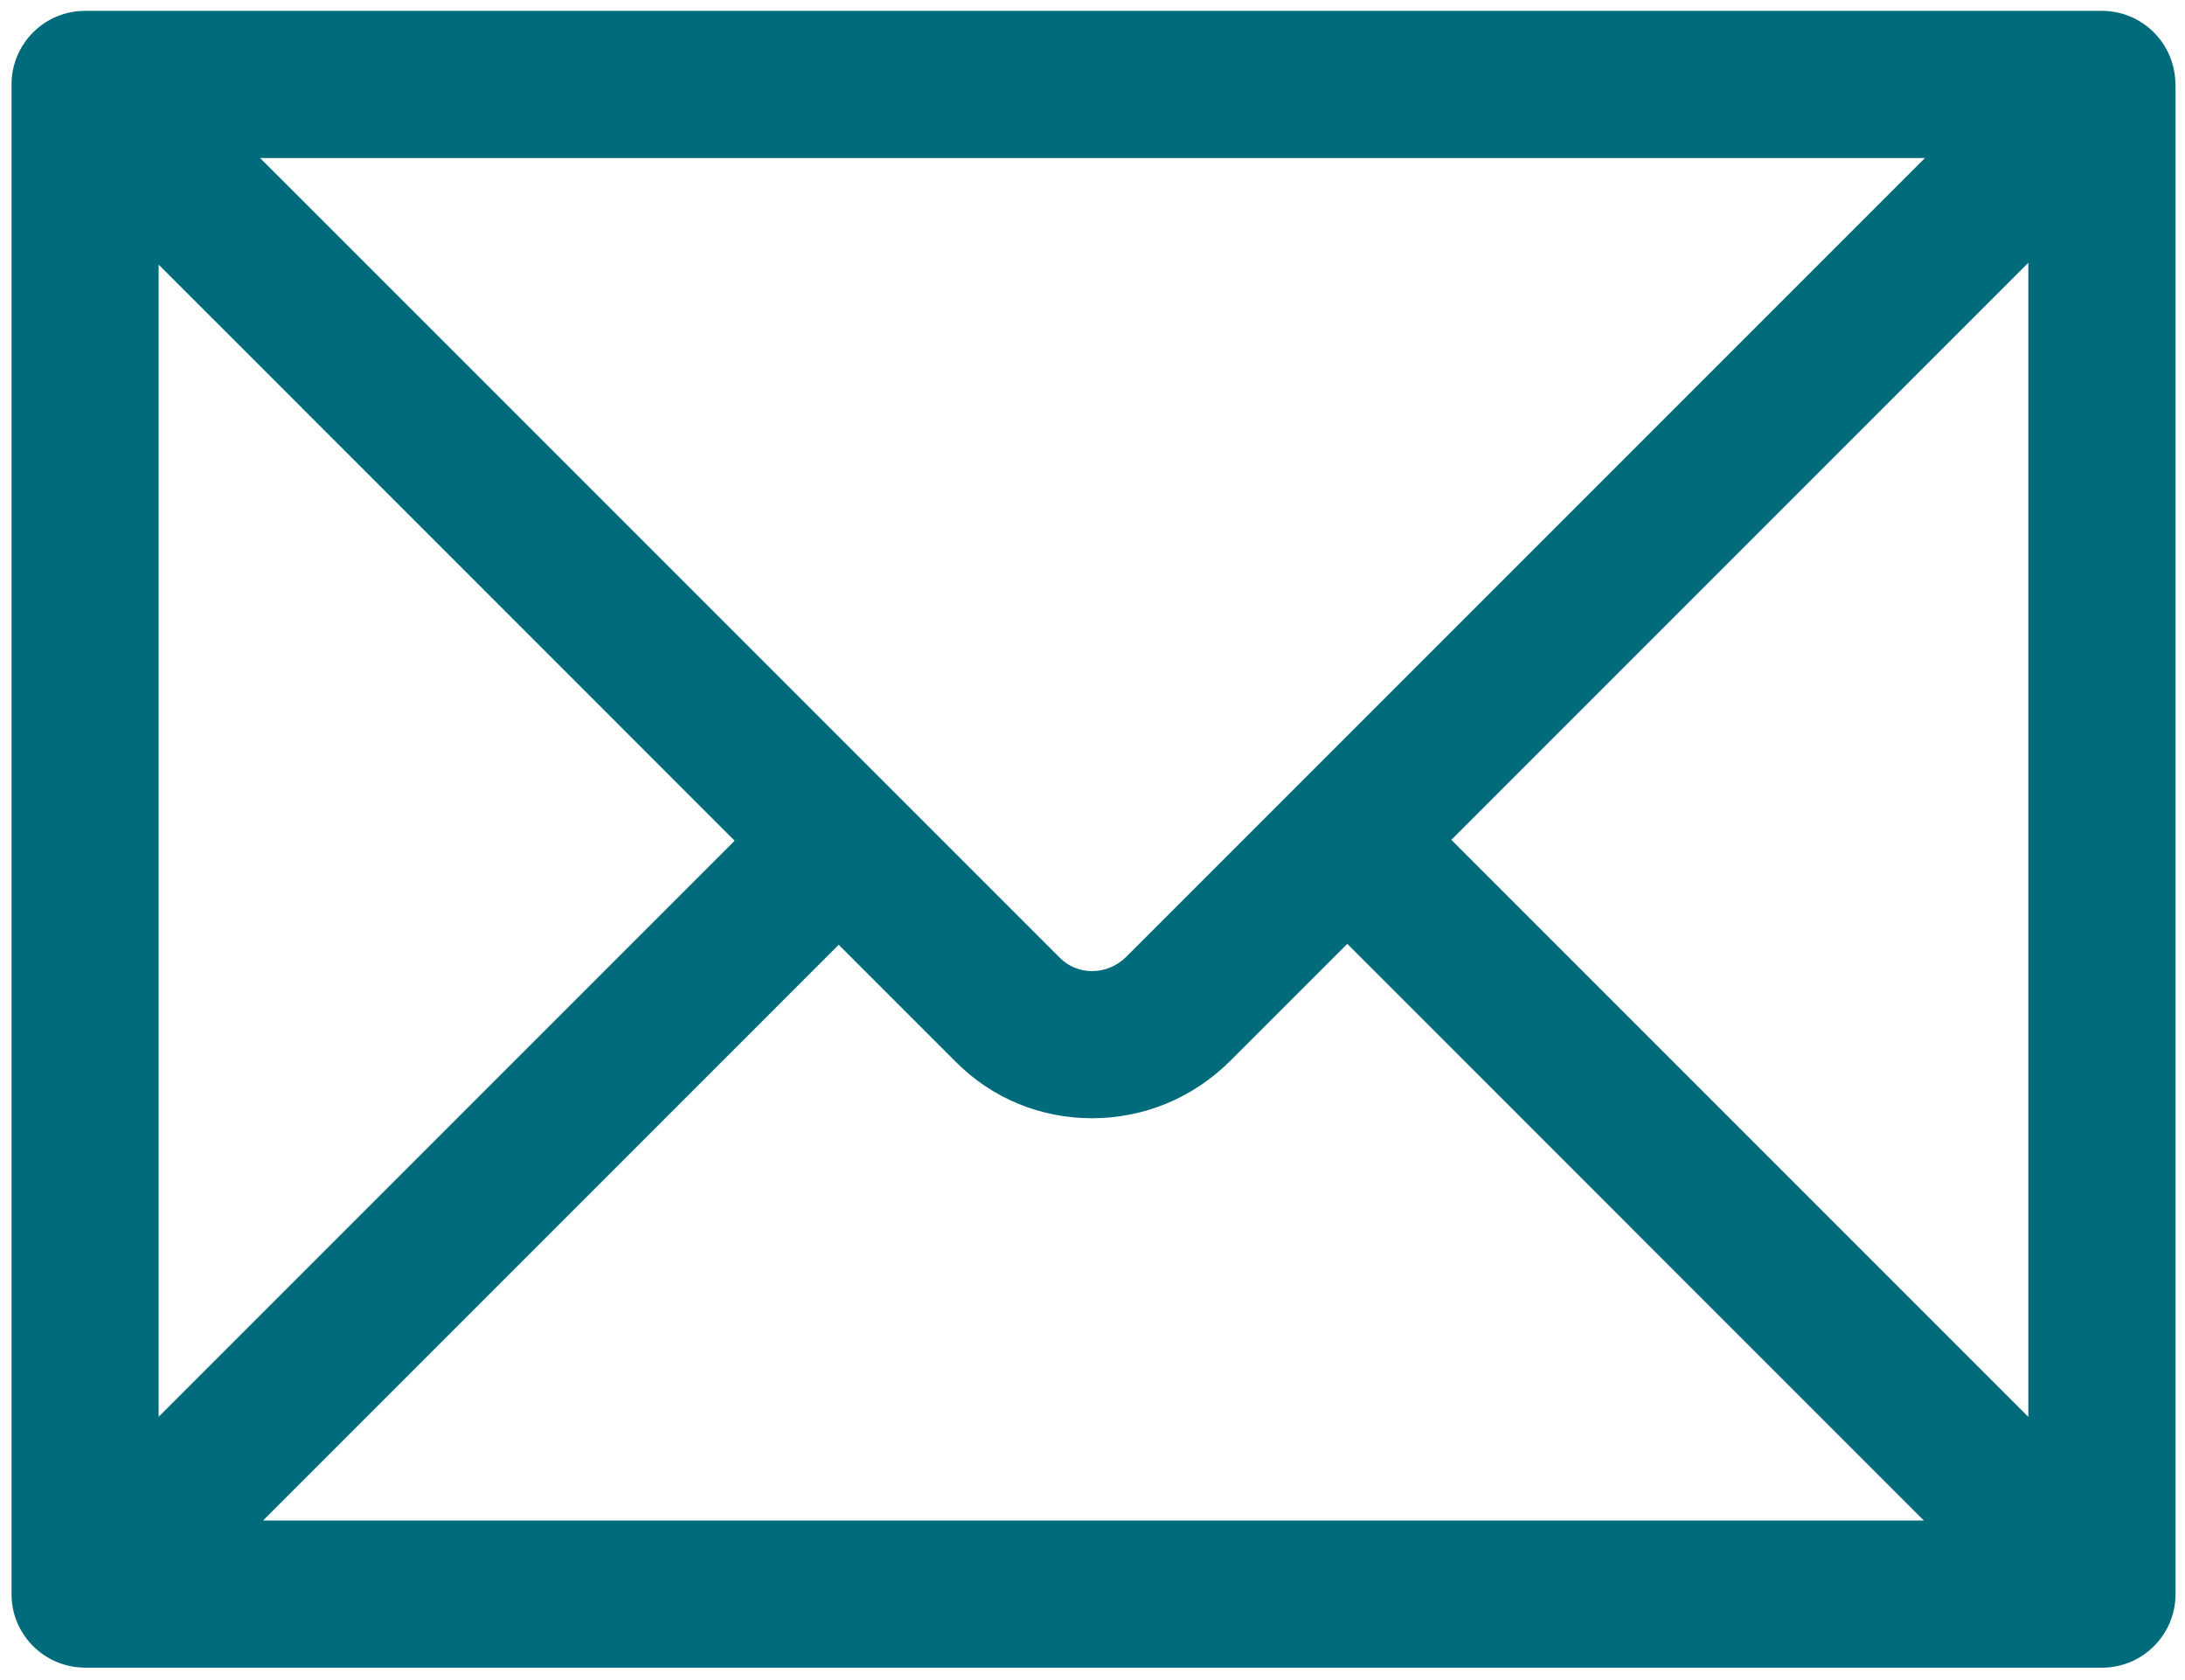
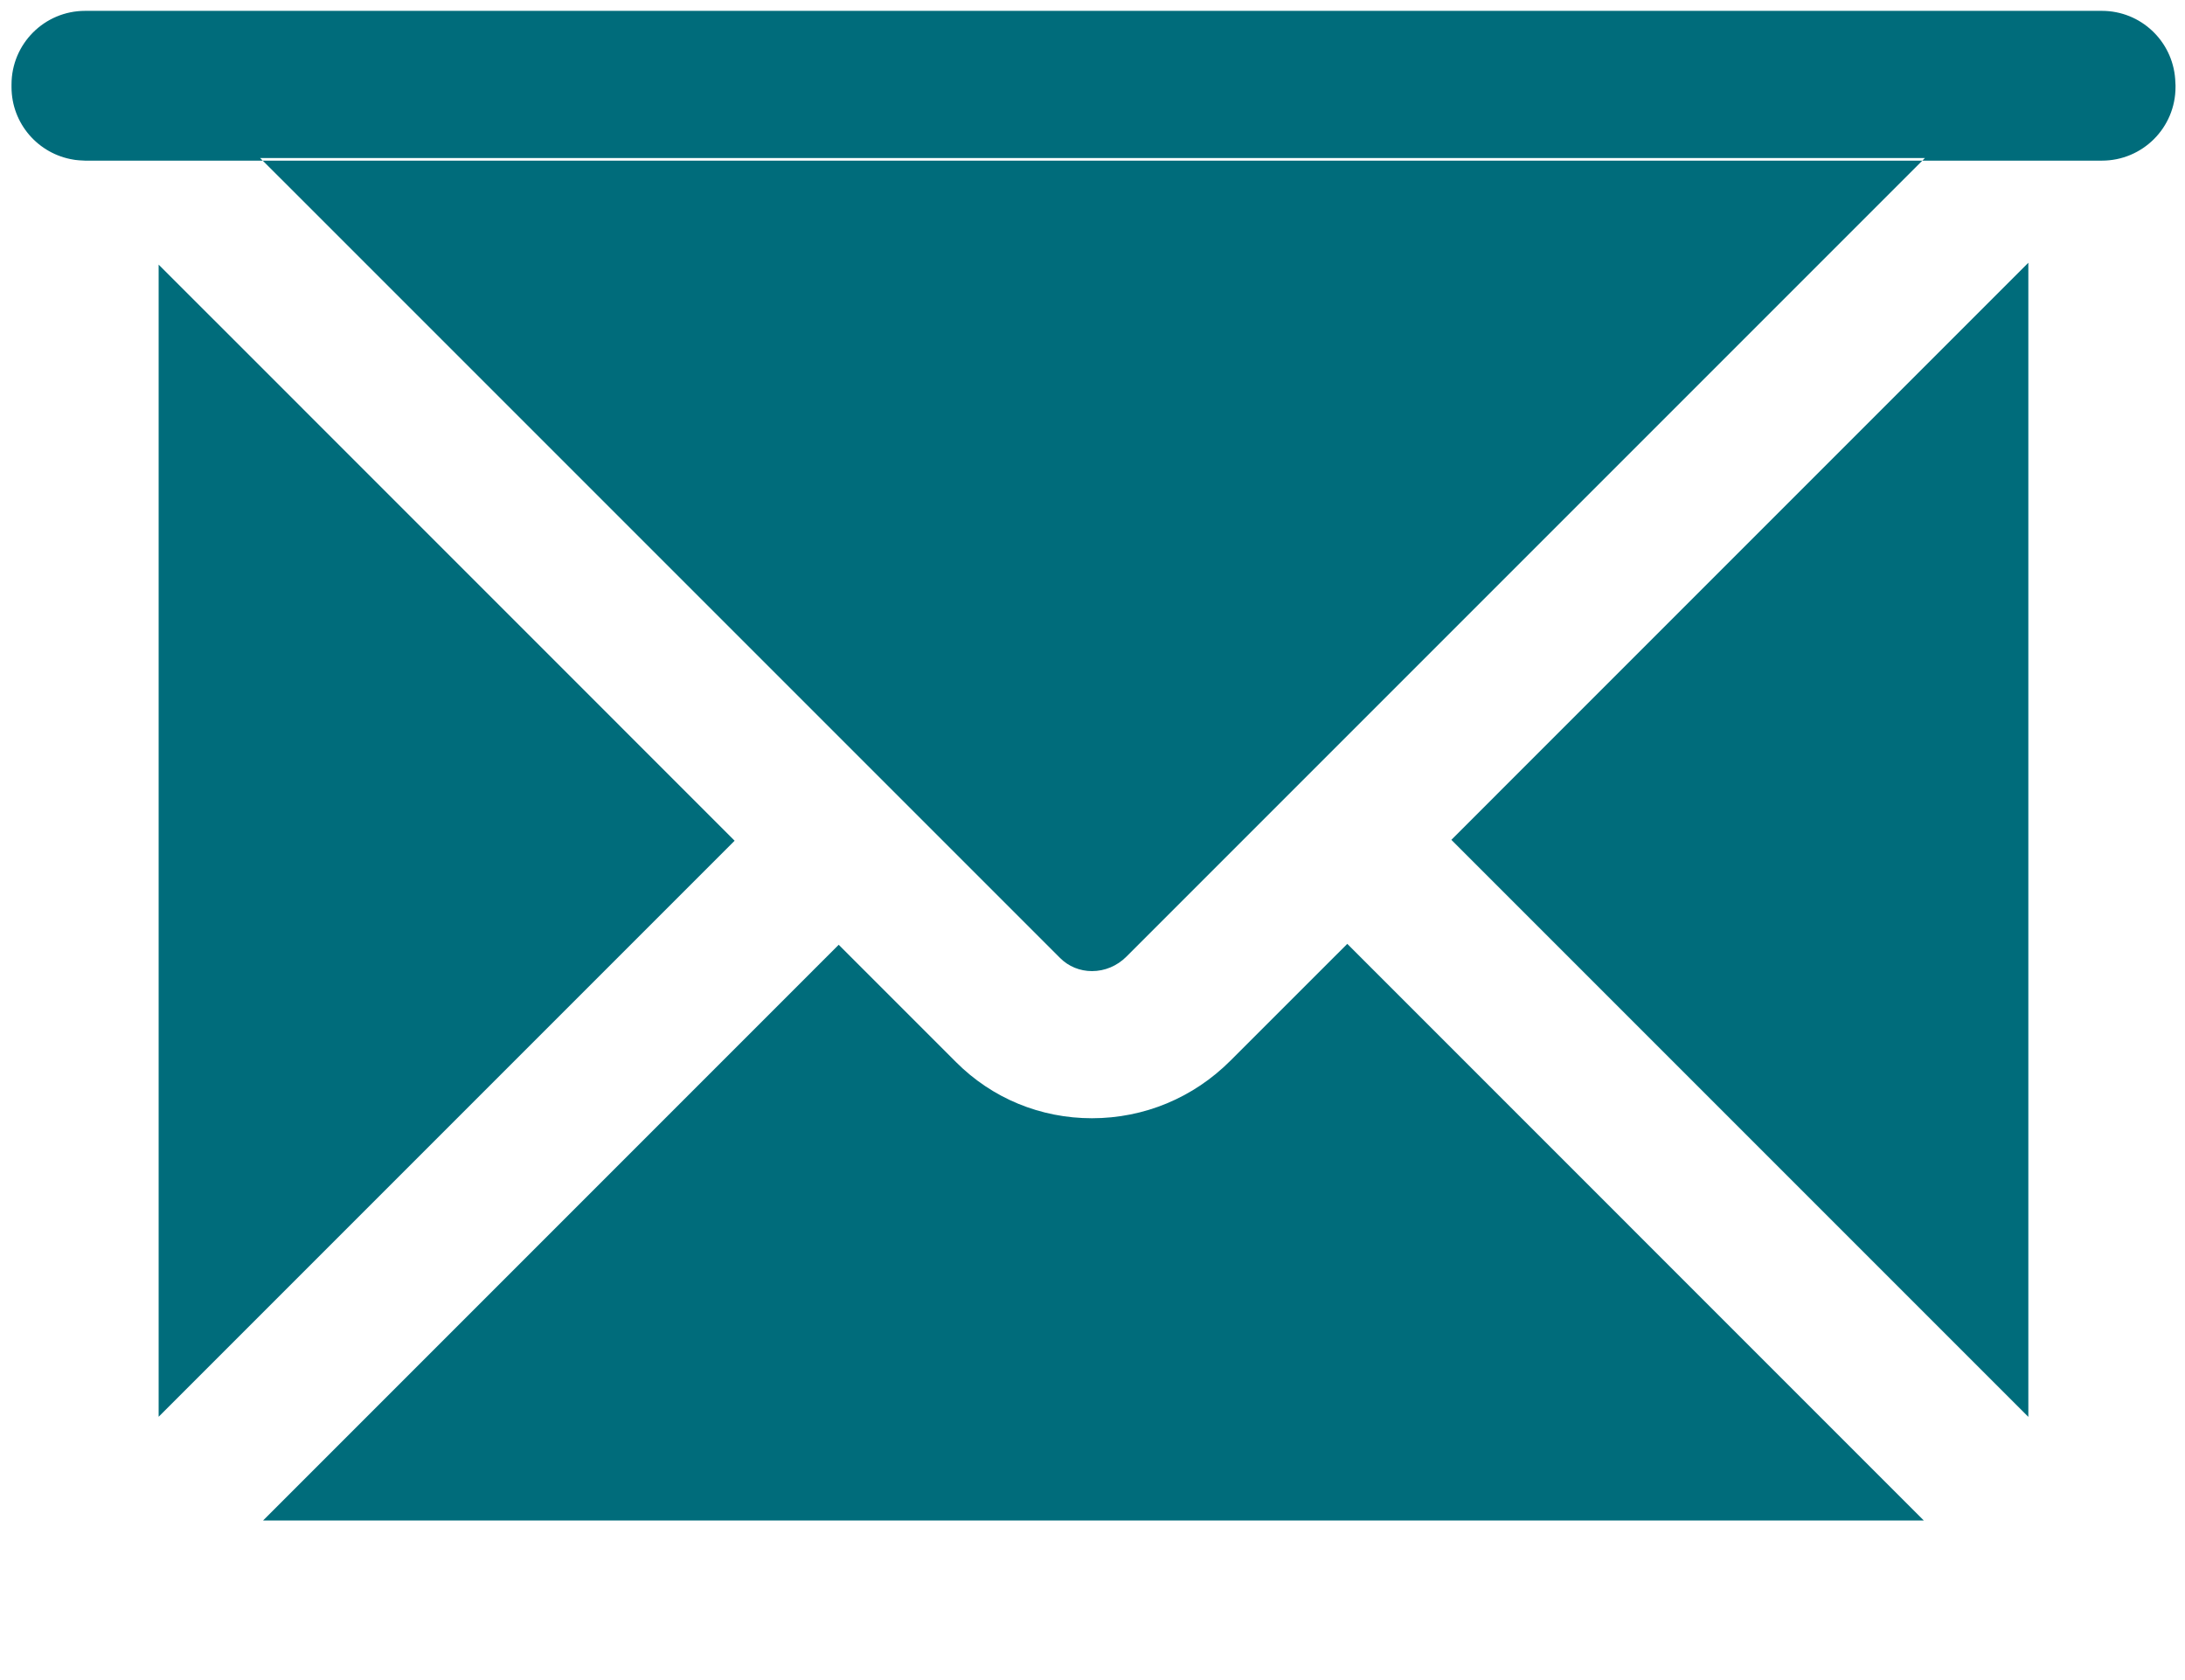
<svg xmlns="http://www.w3.org/2000/svg" version="1.1" id="Layer_1" x="0px" y="0px" width="46.292px" height="35.583px" viewBox="0 0 46.292 35.583" enable-background="new 0 0 46.292 35.583" xml:space="preserve">
-   <path fill="#006C7B" d="M46.09,1.789c0-0.015-0.002-0.027-0.002-0.041c-0.001-0.025-0.002-0.051-0.004-0.076  c-0.06-0.806-0.73-1.442-1.553-1.442H1.803c-0.861,0-1.559,0.698-1.559,1.56v0.054v31.926c0,0.777,0.57,1.42,1.314,1.538  c0.012,0.002,0.025,0.004,0.037,0.006c0.026,0.003,0.053,0.006,0.08,0.008c0.036,0.003,0.071,0.005,0.107,0.006  c0.007,0,0.014,0.001,0.021,0.001H1.81h42.712h0.004h0.006c0.861,0,1.559-0.697,1.559-1.559V1.804c0-0.003,0-0.006,0-0.009  C46.09,1.793,46.09,1.791,46.09,1.789z M42.973,30.015L30.749,17.791L42.973,5.566V30.015z M3.361,5.606l1.591,1.59L15.564,17.81  l-3.581,3.581l-8.622,8.622V5.606z M17.769,20.014l2.487,2.487c0.766,0.767,1.789,1.188,2.878,1.188c1.107,0,2.149-0.433,2.935-1.22  l2.475-2.474L40.758,32.21H5.574L17.769,20.014z M27.442,16.688l-3.577,3.577c-0.198,0.198-0.457,0.307-0.731,0.307  c-0.256,0-0.496-0.099-0.673-0.276L5.978,3.814L5.511,3.348h35.271L27.442,16.688z" />
+   <path fill="#006C7B" d="M46.09,1.789c0-0.015-0.002-0.027-0.002-0.041c-0.001-0.025-0.002-0.051-0.004-0.076  c-0.06-0.806-0.73-1.442-1.553-1.442H1.803c-0.861,0-1.559,0.698-1.559,1.56v0.054c0,0.777,0.57,1.42,1.314,1.538  c0.012,0.002,0.025,0.004,0.037,0.006c0.026,0.003,0.053,0.006,0.08,0.008c0.036,0.003,0.071,0.005,0.107,0.006  c0.007,0,0.014,0.001,0.021,0.001H1.81h42.712h0.004h0.006c0.861,0,1.559-0.697,1.559-1.559V1.804c0-0.003,0-0.006,0-0.009  C46.09,1.793,46.09,1.791,46.09,1.789z M42.973,30.015L30.749,17.791L42.973,5.566V30.015z M3.361,5.606l1.591,1.59L15.564,17.81  l-3.581,3.581l-8.622,8.622V5.606z M17.769,20.014l2.487,2.487c0.766,0.767,1.789,1.188,2.878,1.188c1.107,0,2.149-0.433,2.935-1.22  l2.475-2.474L40.758,32.21H5.574L17.769,20.014z M27.442,16.688l-3.577,3.577c-0.198,0.198-0.457,0.307-0.731,0.307  c-0.256,0-0.496-0.099-0.673-0.276L5.978,3.814L5.511,3.348h35.271L27.442,16.688z" />
</svg>